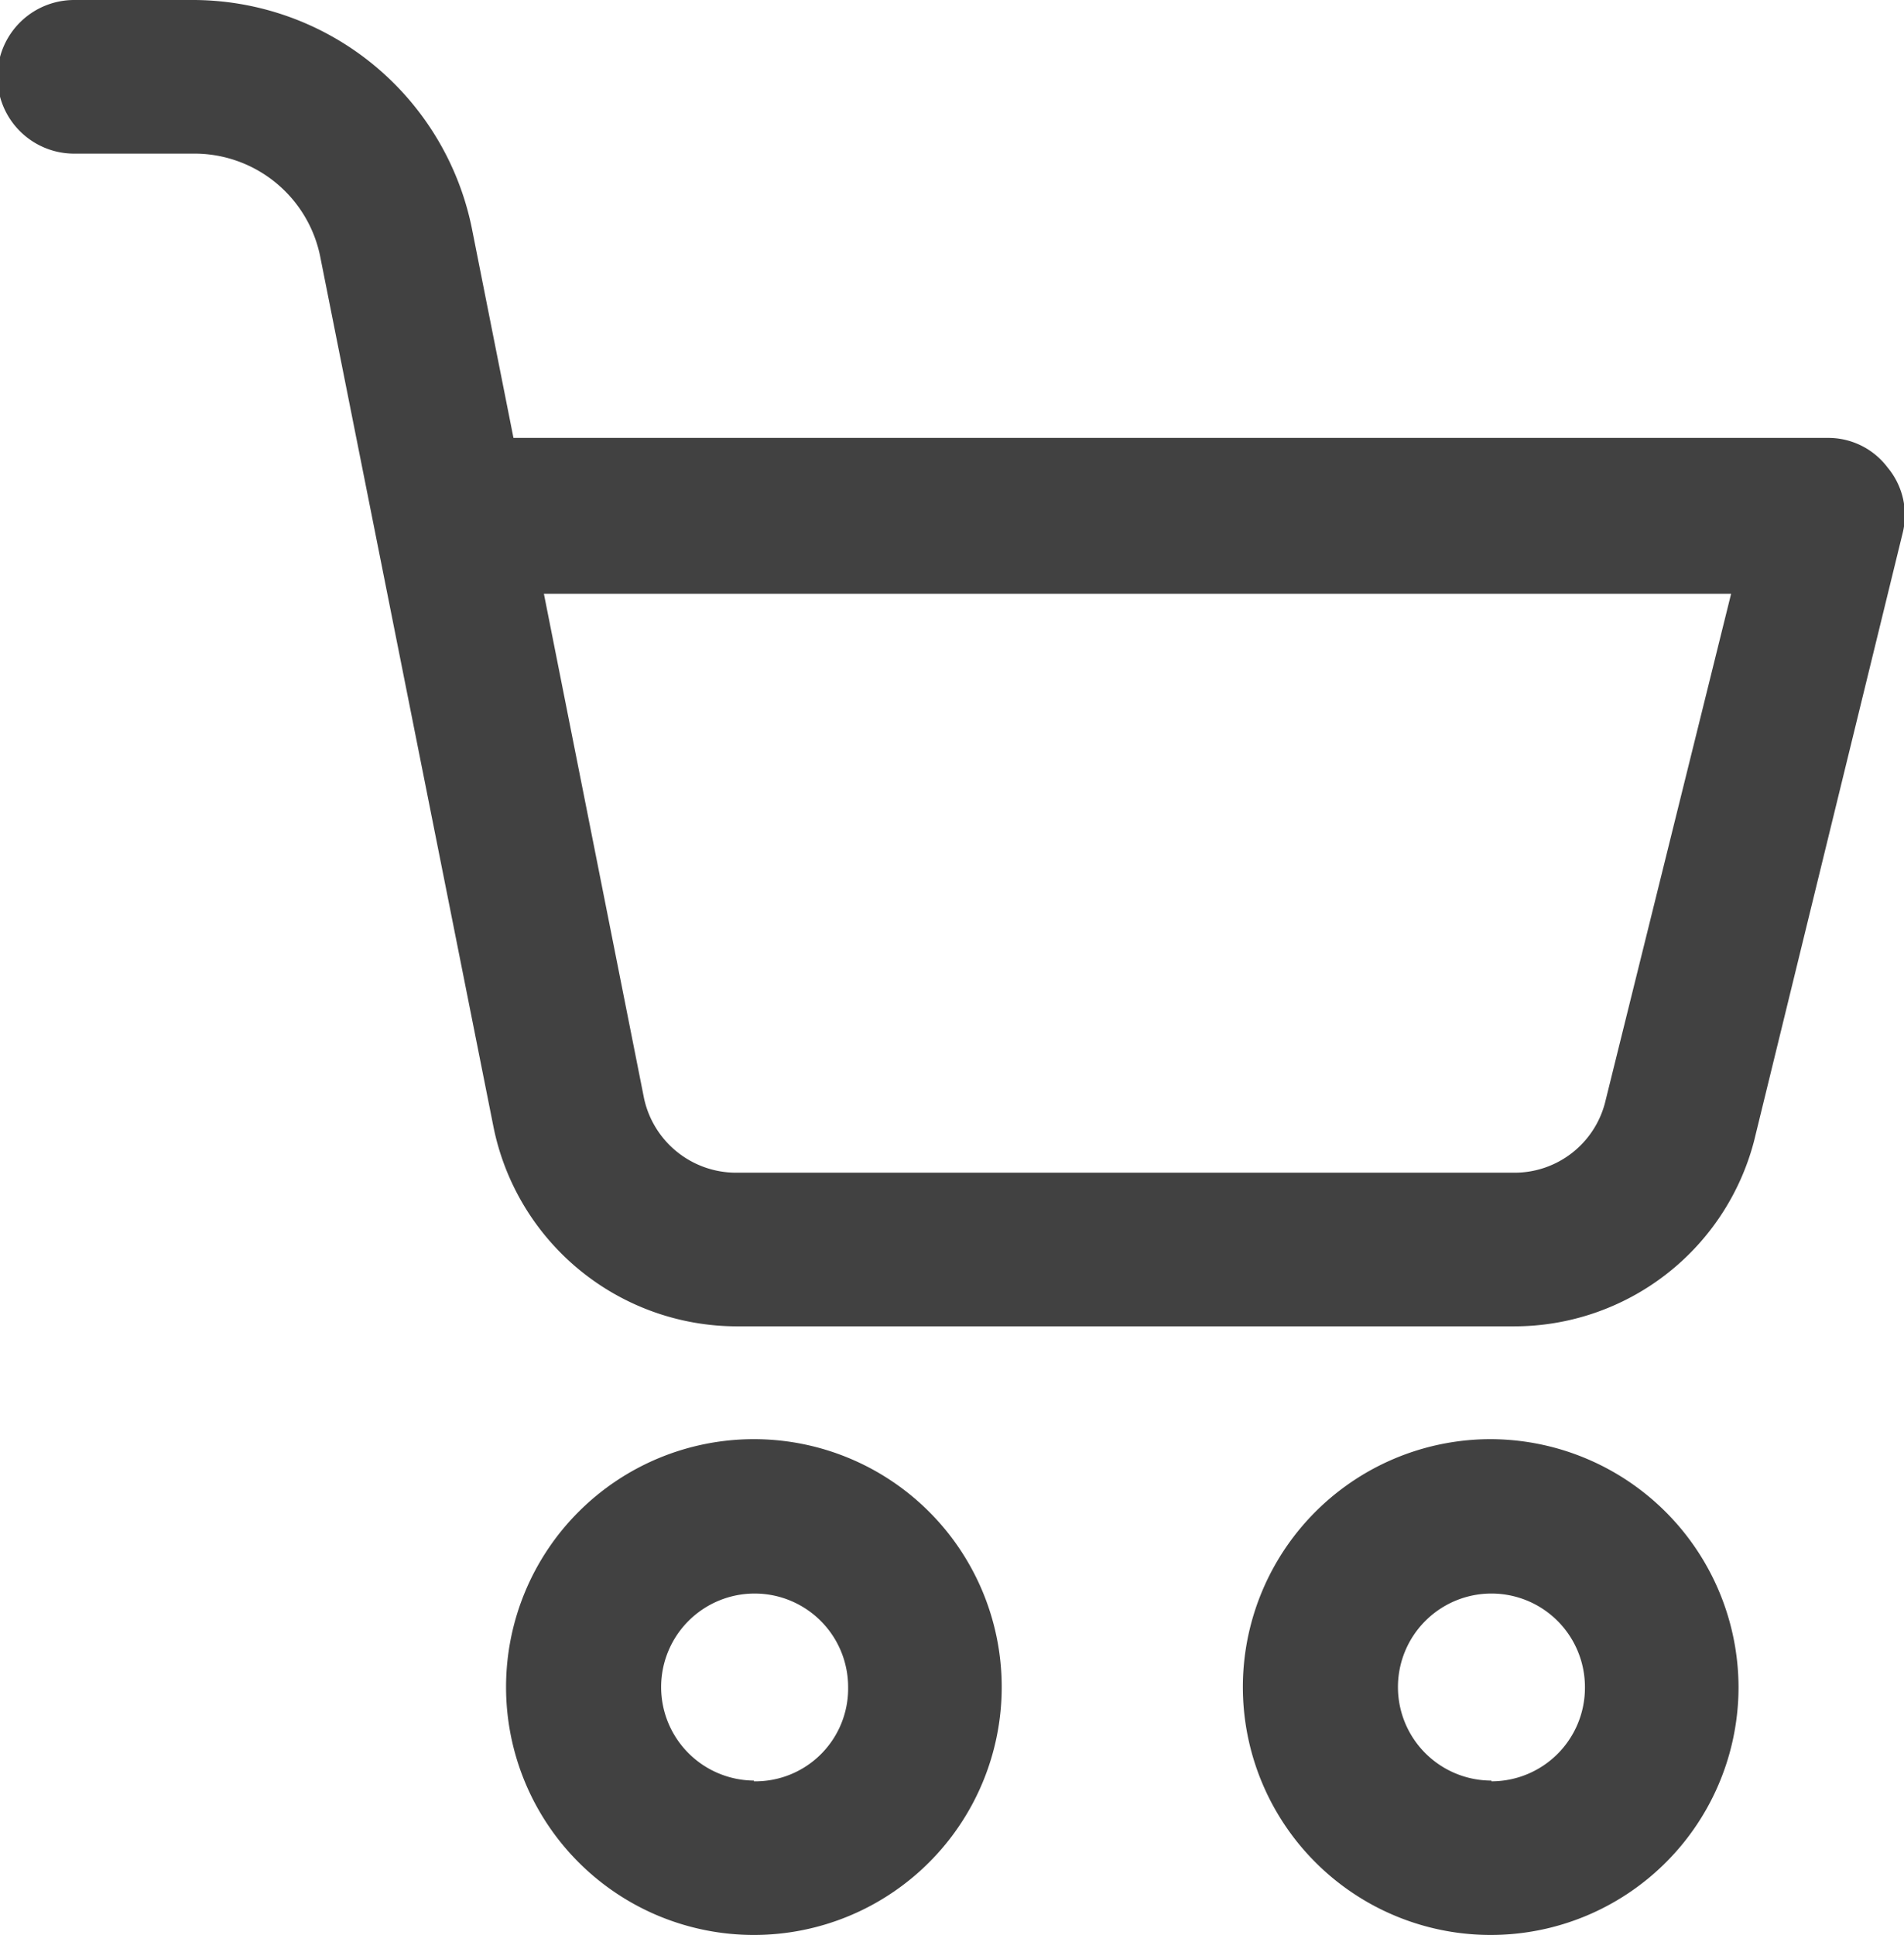
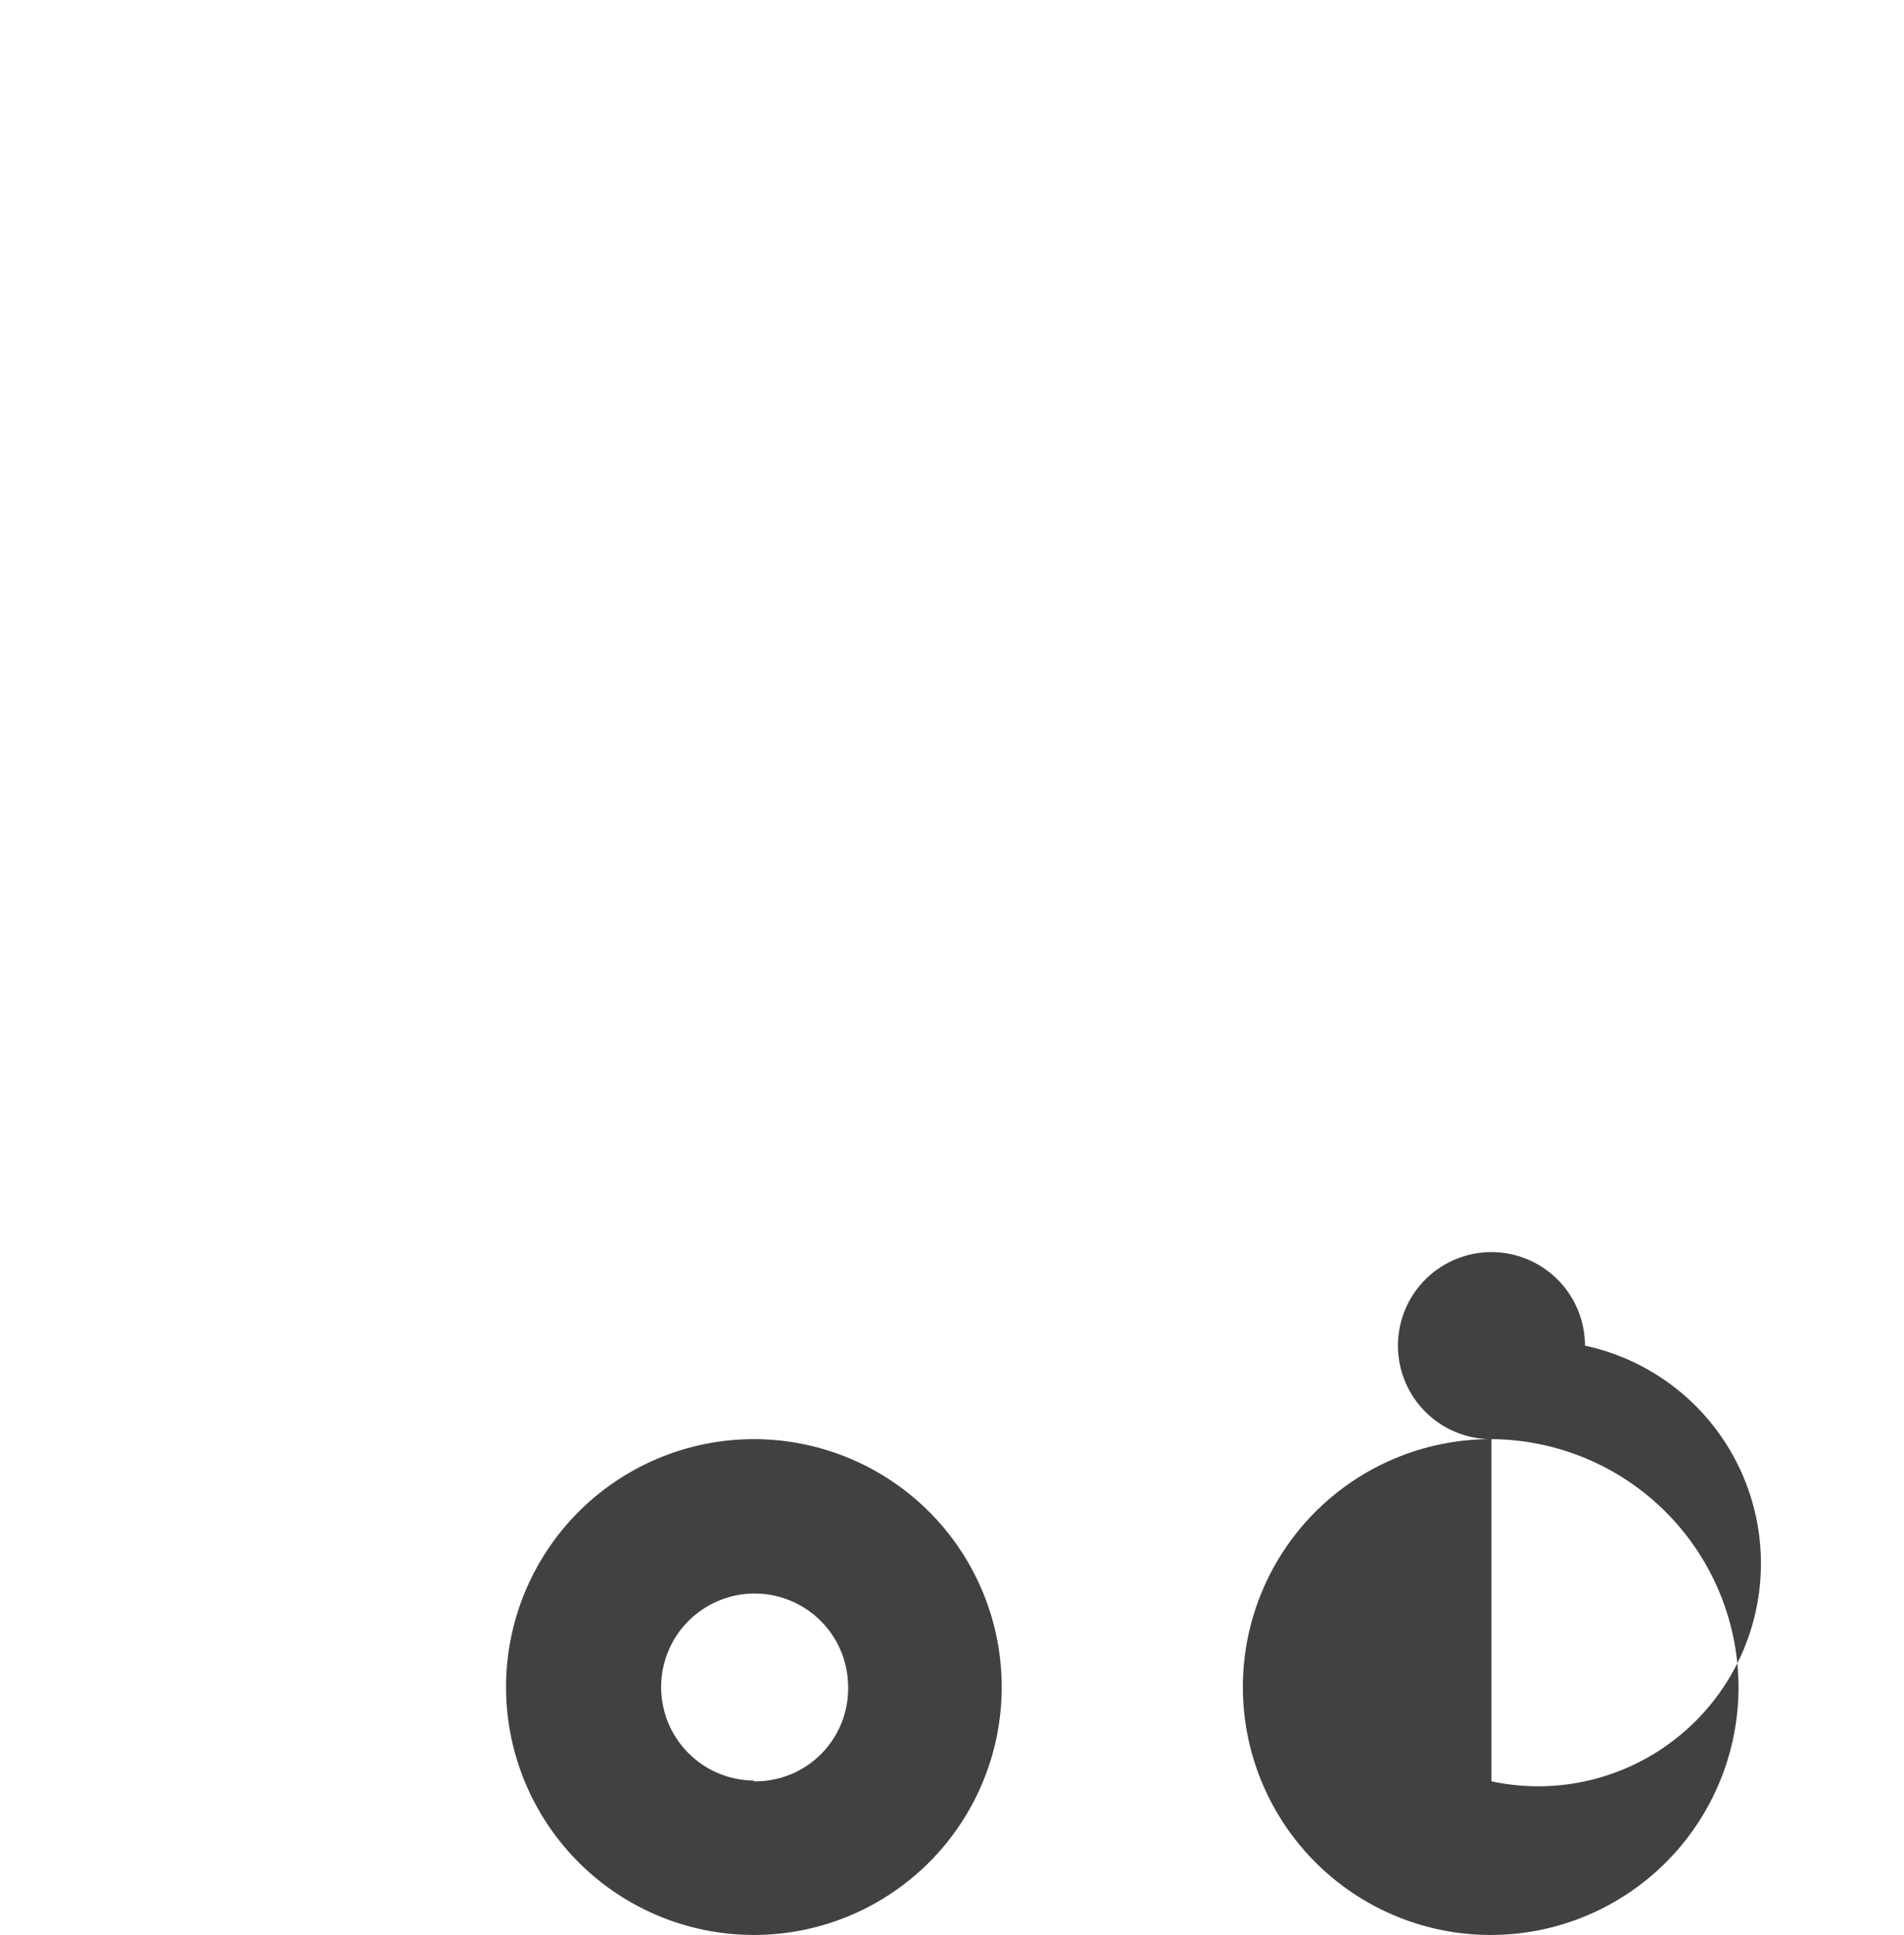
<svg xmlns="http://www.w3.org/2000/svg" width="25.66" height="26.07" viewBox="0 0 25.66 26.07">
  <title>icon_basket-medium</title>
-   <path d="M20.1,19.39a3.34,3.34,0,1,0,3.33,3.34A3.35,3.35,0,0,0,20.1,19.39Zm0,4.6a1.26,1.26,0,1,1,1.26-1.26A1.26,1.26,0,0,1,20.1,24Z" fill="#414141" />
-   <path d="M25.44,6.3a1,1,0,0,0-.81-.4H6.92L6.36,3.08A3.84,3.84,0,0,0,2.59,0H1A1,1,0,1,0,1,2.07H2.59A1.73,1.73,0,0,1,4.32,3.48h0l2.33,11.7a3.35,3.35,0,0,0,3.27,2.69H20.41a3.34,3.34,0,0,0,3.23-2.5h0l2-8.18A1,1,0,0,0,25.44,6.3Zm-3.81,8.56a1.26,1.26,0,0,1-1.22.94H9.92a1.27,1.27,0,0,1-1.24-1L7.33,8h16Z" fill="#414141" />
+   <path d="M20.1,19.39a3.34,3.34,0,1,0,3.33,3.34A3.35,3.35,0,0,0,20.1,19.39Za1.26,1.26,0,1,1,1.26-1.26A1.26,1.26,0,0,1,20.1,24Z" fill="#414141" />
  <path d="M10.16,19.39a3.34,3.34,0,1,0,3.34,3.34A3.34,3.34,0,0,0,10.16,19.39Zm0,4.6a1.26,1.26,0,1,1,1.27-1.26A1.25,1.25,0,0,1,10.16,24Z" fill="#414141" />
</svg>